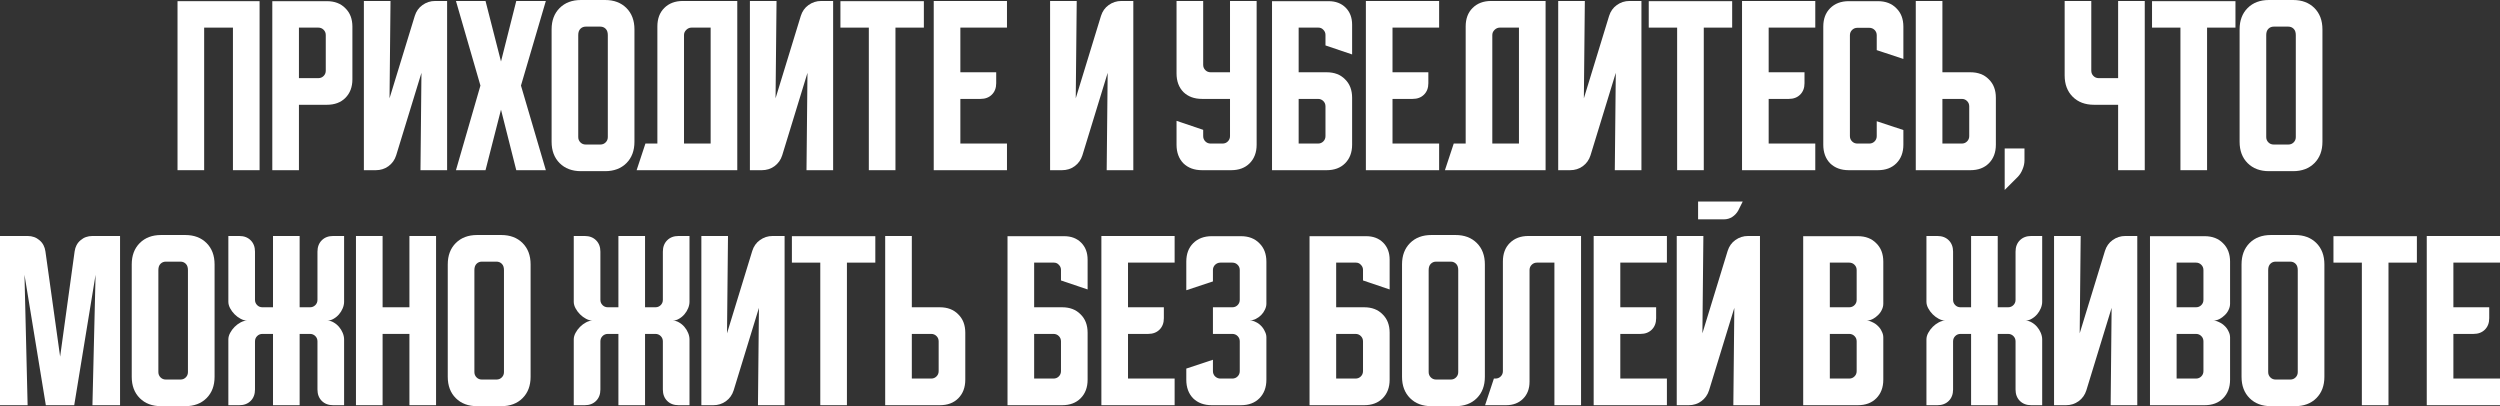
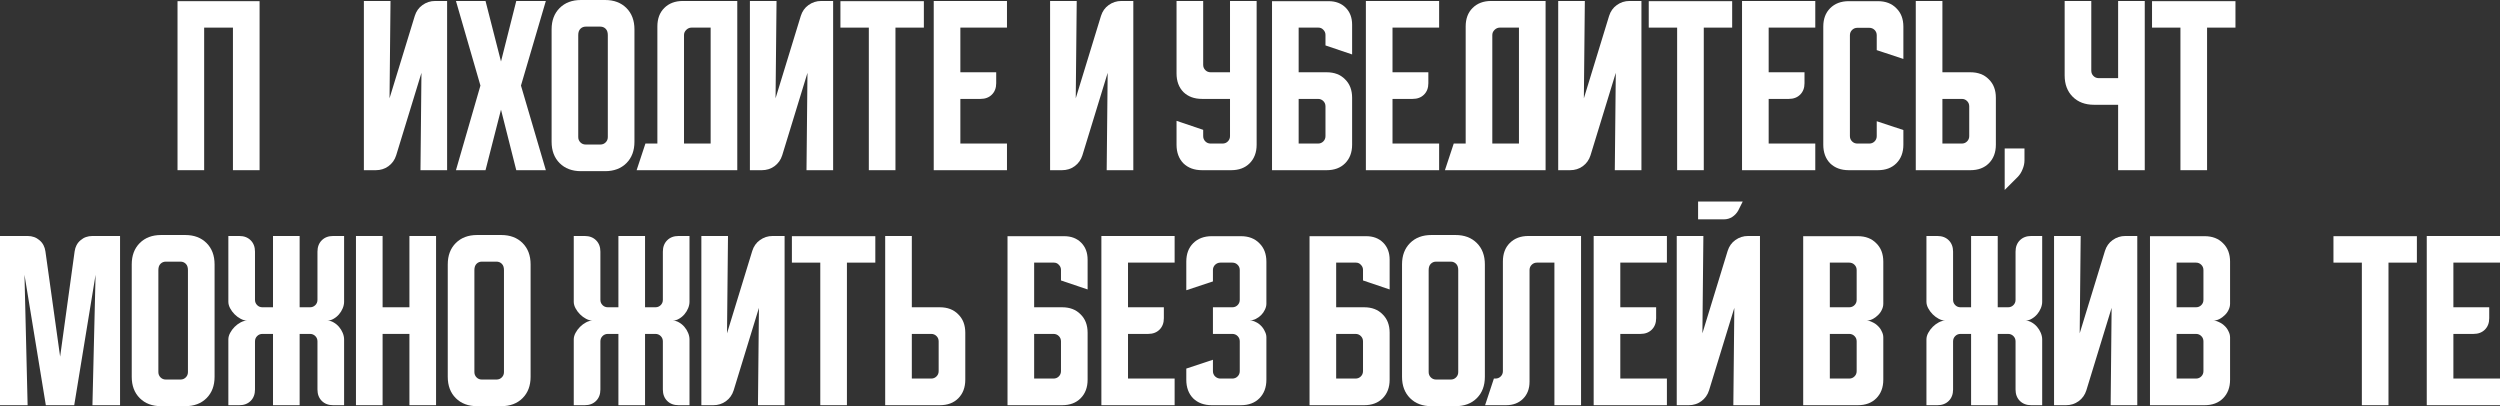
<svg xmlns="http://www.w3.org/2000/svg" viewBox="0 0 585.081 95.058" fill="none">
  <rect x="0" y="0" width="585.081" height="95.058" fill="#333333" stroke="none" />
  <path d="M567.939 55.229H585.081V61.463H574.172V71.912H582.559V74.479C582.559 75.579 582.224 76.465 581.552 77.137C580.88 77.81 579.993 78.146 578.893 78.146H574.172V88.596H585.081V94.829H567.939V55.229Z" fill="white" />
  <path d="M546.105 55.275H565.629V61.463H558.984V94.829H552.75V61.463H546.105V55.275Z" fill="white" />
-   <path d="M524.594 61.875C524.594 59.797 525.221 58.132 526.473 56.879C527.728 55.626 529.392 55 531.469 55H537.107C539.184 55 540.851 55.626 542.104 56.879C543.356 58.132 543.983 59.797 543.983 61.875V88.183C543.983 90.261 543.356 91.926 542.104 93.179C540.851 94.432 539.184 95.058 537.107 95.058H531.469C529.392 95.058 527.728 94.432 526.473 93.179C525.221 91.926 524.594 90.261 524.594 88.183V61.875ZM532.569 88.825H536.008C536.495 88.825 536.908 88.657 537.245 88.321C537.58 87.985 537.75 87.572 537.75 87.083V63.204C537.75 62.562 537.58 62.074 537.245 61.737C536.908 61.401 536.495 61.233 536.008 61.233H532.569C532.081 61.233 531.669 61.401 531.332 61.737C530.997 62.074 530.829 62.562 530.829 63.204V87.083C530.829 87.572 530.997 87.985 531.332 88.321C531.669 88.657 532.081 88.825 532.569 88.825Z" fill="white" />
  <path d="M503.165 55.275H515.951C517.756 55.275 519.19 55.825 520.26 56.925C521.36 57.995 521.909 59.431 521.909 61.233V71.087C521.909 71.576 521.787 72.065 521.544 72.554C521.33 73.012 521.025 73.425 520.627 73.792C520.26 74.158 519.832 74.464 519.343 74.708C518.885 74.922 518.425 75.029 517.968 75.029C518.425 75.029 518.885 75.151 519.343 75.396C519.832 75.61 520.26 75.9 520.627 76.267C521.025 76.633 521.33 77.061 521.544 77.55C521.787 78.008 521.909 78.482 521.909 78.971V88.871C521.909 90.674 521.36 92.125 520.26 93.225C519.19 94.295 517.756 94.829 515.951 94.829H503.165V55.275ZM509.398 78.146V88.596H513.934C514.424 88.596 514.836 88.428 515.171 88.092C515.509 87.756 515.676 87.343 515.676 86.854V79.887C515.676 79.399 515.509 78.986 515.171 78.65C514.836 78.314 514.424 78.146 513.934 78.146H509.398ZM513.934 71.912C514.424 71.912 514.836 71.745 515.171 71.408C515.509 71.072 515.676 70.66 515.676 70.171V63.204C515.676 62.715 515.509 62.303 515.171 61.967C514.836 61.631 514.424 61.463 513.934 61.463H509.398V71.912H513.934Z" fill="white" />
  <path d="M480.714 94.829V55.229H486.947L486.717 78.008L492.63 58.713C492.965 57.643 493.563 56.803 494.417 56.192C495.302 55.55 496.297 55.229 497.396 55.229H500.193V94.829H493.96L494.187 72.05L488.277 91.346C487.939 92.415 487.329 93.271 486.442 93.913C485.587 94.524 484.608 94.829 483.508 94.829H480.714Z" fill="white" />
  <path d="M450.85 79.429C450.85 78.94 450.987 78.436 451.262 77.917C451.537 77.397 451.89 76.924 452.317 76.496C452.744 76.068 453.217 75.717 453.737 75.442C454.256 75.167 454.761 75.029 455.249 75.029C454.761 75.029 454.256 74.892 453.737 74.617C453.217 74.342 452.744 73.99 452.317 73.563C451.89 73.135 451.537 72.661 451.262 72.142C450.987 71.622 450.85 71.118 450.85 70.629V55.229H453.417C454.516 55.229 455.404 55.565 456.076 56.238C456.746 56.91 457.083 57.796 457.083 58.896V70.171C457.083 70.66 457.251 71.072 457.588 71.408C457.923 71.745 458.335 71.912 458.825 71.912H461.299V55.229H467.533V71.912H469.962C470.452 71.912 470.864 71.745 471.199 71.408C471.536 71.072 471.704 70.66 471.704 70.171V58.896C471.704 57.796 472.039 56.91 472.711 56.238C473.383 55.565 474.271 55.229 475.37 55.229H477.937V70.629C477.937 71.118 477.83 71.622 477.617 72.142C477.402 72.661 477.112 73.135 476.745 73.563C476.38 73.99 475.95 74.342 475.463 74.617C475.003 74.892 474.516 75.029 473.996 75.029C474.516 75.029 475.003 75.167 475.463 75.442C475.95 75.717 476.38 76.068 476.745 76.496C477.112 76.924 477.402 77.397 477.617 77.917C477.83 78.436 477.937 78.94 477.937 79.429V94.829H475.37C474.271 94.829 473.383 94.493 472.711 93.821C472.039 93.149 471.704 92.263 471.704 91.162V79.887C471.704 79.399 471.536 78.986 471.199 78.65C470.864 78.314 470.452 78.146 469.962 78.146H467.533V94.829H461.299V78.146H458.825C458.335 78.146 457.923 78.314 457.588 78.65C457.251 78.986 457.083 79.399 457.083 79.887V91.162C457.083 92.263 456.746 93.149 456.076 93.821C455.404 94.493 454.516 94.829 453.417 94.829H450.85V79.429Z" fill="white" />
  <path d="M422.006 55.275H434.794C436.596 55.275 438.034 55.825 439.103 56.925C440.203 57.995 440.753 59.431 440.753 61.233V71.087C440.753 71.576 440.63 72.065 440.385 72.554C440.173 73.012 439.866 73.425 439.468 73.792C439.103 74.158 438.676 74.464 438.186 74.708C437.729 74.922 437.269 75.029 436.811 75.029C437.269 75.029 437.729 75.151 438.186 75.396C438.676 75.61 439.103 75.9 439.468 76.267C439.866 76.633 440.173 77.061 440.385 77.55C440.63 78.008 440.753 78.482 440.753 78.971V88.871C440.753 90.674 440.203 92.125 439.103 93.225C438.034 94.295 436.596 94.829 434.794 94.829H422.006V55.275ZM428.241 78.146V88.596H432.778C433.267 88.596 433.68 88.428 434.015 88.092C434.352 87.756 434.52 87.343 434.52 86.854V79.887C434.52 79.399 434.352 78.986 434.015 78.65C433.68 78.314 433.267 78.146 432.778 78.146H428.241ZM432.778 71.912C433.267 71.912 433.68 71.745 434.015 71.408C434.352 71.072 434.52 70.66 434.52 70.171V63.204C434.52 62.715 434.352 62.303 434.015 61.967C433.68 61.631 433.267 61.463 432.778 61.463H428.241V71.912H432.778Z" fill="white" />
  <path d="M398.645 55.229L398.417 78.008L404.328 58.713C404.666 57.643 405.261 56.803 406.115 56.192C407.003 55.55 407.995 55.229 409.094 55.229H411.891V94.829H405.658L405.888 72.05L399.975 91.346C399.64 92.415 399.027 93.271 398.14 93.912C397.285 94.524 396.308 94.829 395.208 94.829H392.412V55.229H398.645ZM407.857 47.162L406.803 49.271C406.468 49.882 405.995 50.386 405.383 50.783C404.803 51.15 404.161 51.333 403.459 51.333H397.408V47.162H407.857Z" fill="white" />
  <path d="M372.97 55.229H390.11V61.463H379.203V71.912H387.591V74.479C387.591 75.579 387.253 76.465 386.581 77.137C385.909 77.81 385.024 78.146 383.924 78.146H379.203V88.596H390.11V94.829H372.97V55.229Z" fill="white" />
  <path d="M347.557 94.829L349.619 88.596H349.986C350.474 88.596 350.886 88.428 351.224 88.092C351.559 87.756 351.726 87.343 351.726 86.854V61.188C351.726 59.385 352.261 57.949 353.331 56.879C354.43 55.779 355.882 55.229 357.684 55.229H370.016V94.829H363.782V61.463H359.701C359.214 61.463 358.801 61.63 358.464 61.967C358.129 62.303 357.962 62.715 357.962 63.204V89.329C357.962 90.979 357.457 92.308 356.447 93.317C355.44 94.325 354.11 94.829 352.461 94.829H347.557Z" fill="white" />
  <path d="M328.12 61.875C328.12 59.797 328.748 58.132 330 56.879C331.252 55.626 332.916 55 334.996 55H340.632C342.711 55 344.376 55.626 345.628 56.879C346.882 58.132 347.507 59.797 347.507 61.875V88.183C347.507 90.261 346.882 91.926 345.628 93.179C344.376 94.432 342.711 95.058 340.632 95.058H334.996C332.916 95.058 331.252 94.432 330 93.179C328.748 91.926 328.12 90.261 328.12 88.183V61.875ZM336.095 88.825H339.532C340.022 88.825 340.434 88.657 340.769 88.321C341.107 87.985 341.274 87.572 341.274 87.083V63.204C341.274 62.562 341.107 62.074 340.769 61.737C340.434 61.401 340.022 61.233 339.532 61.233H336.095C335.606 61.233 335.193 61.401 334.858 61.737C334.521 62.074 334.353 62.562 334.353 63.204V87.083C334.353 87.572 334.521 87.985 334.858 88.321C335.193 88.657 335.606 88.825 336.095 88.825Z" fill="white" />
  <path d="M306.474 55.275H319.72C321.37 55.275 322.699 55.779 323.709 56.788C324.716 57.796 325.221 59.125 325.221 60.775V67.742L318.988 65.633V63.158C318.988 62.7 318.818 62.303 318.483 61.967C318.178 61.631 317.796 61.463 317.336 61.463H312.707V71.912H319.263C321.065 71.912 322.502 72.463 323.572 73.563C324.671 74.632 325.221 76.068 325.221 77.871V88.871C325.221 90.674 324.671 92.125 323.572 93.225C322.502 94.295 321.065 94.829 319.263 94.829H306.474V55.275ZM312.707 78.146V88.596H317.246C317.733 88.596 318.146 88.428 318.483 88.092C318.818 87.756 318.988 87.343 318.988 86.854V79.887C318.988 79.399 318.818 78.986 318.483 78.65C318.146 78.314 317.733 78.146 317.246 78.146H312.707Z" fill="white" />
  <path d="M283.866 84.196V86.854C283.866 87.343 284.033 87.756 284.37 88.092C284.735 88.428 285.148 88.596 285.608 88.596H288.402C288.892 88.596 289.304 88.428 289.641 88.092C289.976 87.756 290.144 87.343 290.144 86.854V79.887C290.144 79.399 289.976 78.986 289.641 78.65C289.304 78.314 288.892 78.146 288.402 78.146H283.866V71.912H288.402C288.892 71.912 289.304 71.745 289.641 71.408C289.976 71.072 290.144 70.66 290.144 70.171V63.204C290.144 62.715 289.976 62.303 289.641 61.967C289.304 61.631 288.892 61.463 288.402 61.463H285.608C285.148 61.463 284.735 61.631 284.37 61.967C284.033 62.303 283.866 62.715 283.866 63.204V65.862L277.632 67.925V61.233C277.632 59.431 278.167 57.995 279.237 56.925C280.337 55.825 281.789 55.275 283.591 55.275H290.419C292.223 55.275 293.658 55.825 294.727 56.925C295.827 57.995 296.377 59.431 296.377 61.233V71.087C296.377 71.546 296.254 72.019 296.012 72.508C295.797 72.967 295.507 73.379 295.14 73.746C294.772 74.113 294.345 74.418 293.858 74.662C293.398 74.876 292.925 74.983 292.436 74.983C292.925 74.983 293.398 75.106 293.858 75.35C294.345 75.564 294.772 75.87 295.14 76.267C295.507 76.633 295.797 77.061 296.012 77.55C296.254 78.008 296.377 78.467 296.377 78.925V88.871C296.377 90.674 295.827 92.125 294.727 93.225C293.658 94.295 292.223 94.829 290.419 94.829H283.591C281.789 94.829 280.337 94.295 279.237 93.225C278.167 92.125 277.632 90.674 277.632 88.871V86.258L283.866 84.196Z" fill="white" />
  <path d="M257.758 55.229H274.901V61.463H263.991V71.912H272.379V74.479C272.379 75.579 272.044 76.465 271.372 77.137C270.699 77.81 269.812 78.146 268.712 78.146H263.991V88.596H274.901V94.829H257.758V55.229Z" fill="white" />
  <path d="M235.791 55.275H249.037C250.688 55.275 252.017 55.779 253.024 56.788C254.032 57.796 254.537 59.125 254.537 60.775V67.742L248.304 65.633V63.158C248.304 62.7 248.135 62.303 247.799 61.967C247.494 61.631 247.112 61.463 246.654 61.463H242.024V71.912H248.578C250.38 71.912 251.817 72.463 252.887 73.563C253.987 74.632 254.537 76.068 254.537 77.871V88.871C254.537 90.674 253.987 92.125 252.887 93.225C251.817 94.295 250.38 94.829 248.578 94.829H235.791V55.275ZM242.024 78.146V88.596H246.562C247.051 88.596 247.463 88.428 247.799 88.092C248.135 87.756 248.304 87.343 248.304 86.854V79.887C248.304 79.399 248.135 78.986 247.799 78.65C247.463 78.314 247.051 78.146 246.562 78.146H242.024Z" fill="white" />
  <path d="M207.163 94.829V55.229H213.396V71.912H219.951C221.753 71.912 223.19 72.463 224.259 73.563C225.359 74.632 225.909 76.068 225.909 77.871V88.871C225.909 90.674 225.359 92.125 224.259 93.225C223.19 94.295 221.753 94.829 219.951 94.829H207.163ZM213.396 78.146V88.596H217.934C218.423 88.596 218.835 88.428 219.171 88.092C219.508 87.756 219.676 87.343 219.676 86.854V79.887C219.676 79.399 219.508 78.986 219.171 78.65C218.835 78.314 218.423 78.146 217.934 78.146H213.396Z" fill="white" />
  <path d="M185.328 55.275H204.853V61.463H198.207V94.829H191.974V61.463H185.328V55.275Z" fill="white" />
  <path d="M164.141 94.829V55.229H170.374L170.145 78.008L176.057 58.713C176.393 57.643 176.989 56.803 177.845 56.192C178.731 55.55 179.724 55.229 180.824 55.229H183.62V94.829H177.387L177.616 72.05L171.703 91.346C171.367 92.415 170.756 93.271 169.87 93.913C169.014 94.524 168.036 94.829 166.937 94.829H164.141Z" fill="white" />
  <path d="M134.277 79.429C134.277 78.94 134.415 78.436 134.69 77.917C134.965 77.397 135.316 76.924 135.744 76.496C136.172 76.068 136.645 75.717 137.165 75.442C137.684 75.167 138.188 75.029 138.677 75.029C138.188 75.029 137.684 74.892 137.165 74.617C136.645 74.342 136.172 73.99 135.744 73.563C135.316 73.135 134.965 72.661 134.69 72.142C134.415 71.622 134.277 71.118 134.277 70.629V55.229H136.844C137.944 55.229 138.83 55.565 139.502 56.238C140.175 56.91 140.511 57.796 140.511 58.896V70.171C140.511 70.66 140.679 71.072 141.015 71.408C141.351 71.745 141.764 71.912 142.252 71.912H144.727V55.229H150.961V71.912H153.39C153.879 71.912 154.291 71.745 154.627 71.408C154.964 71.072 155.131 70.66 155.131 70.171V58.896C155.131 57.796 155.468 56.91 156.14 56.238C156.812 55.565 157.698 55.229 158.798 55.229H161.365V70.629C161.365 71.118 161.258 71.622 161.044 72.142C160.83 72.661 160.54 73.135 160.173 73.563C159.807 73.99 159.379 74.342 158.89 74.617C158.432 74.892 157.943 75.029 157.423 75.029C157.943 75.029 158.432 75.167 158.89 75.442C159.379 75.717 159.807 76.068 160.173 76.496C160.54 76.924 160.83 77.397 161.044 77.917C161.258 78.436 161.365 78.94 161.365 79.429V94.829H158.798C157.698 94.829 156.812 94.493 156.14 93.821C155.468 93.149 155.131 92.263 155.131 91.162V79.887C155.131 79.399 154.964 78.986 154.627 78.65C154.291 78.314 153.879 78.146 153.39 78.146H150.961V94.829H144.727V78.146H142.252C141.764 78.146 141.351 78.314 141.015 78.65C140.679 78.986 140.511 79.399 140.511 79.887V91.162C140.511 92.263 140.175 93.149 139.502 93.821C138.83 94.493 137.944 94.829 136.844 94.829H134.277V79.429Z" fill="white" />
  <path d="M104.79 61.875C104.79 59.797 105.416 58.132 106.669 56.879C107.922 55.626 109.587 55 111.665 55H117.303C119.38 55 121.046 55.626 122.298 56.879C123.551 58.132 124.178 59.797 124.178 61.875V88.183C124.178 90.261 123.551 91.926 122.298 93.179C121.046 94.432 119.38 95.058 117.303 95.058H111.665C109.587 95.058 107.922 94.432 106.669 93.179C105.416 91.926 104.79 90.261 104.79 88.183V61.875ZM112.765 88.825H116.202C116.692 88.825 117.104 88.657 117.44 88.321C117.776 87.985 117.944 87.572 117.944 87.083V63.204C117.944 62.562 117.776 62.074 117.44 61.737C117.104 61.401 116.692 61.233 116.202 61.233H112.765C112.276 61.233 111.864 61.401 111.528 61.737C111.191 62.074 111.023 62.562 111.023 63.204V87.083C111.023 87.572 111.191 87.985 111.528 88.321C111.864 88.657 112.276 88.825 112.765 88.825Z" fill="white" />
  <path d="M83.306 55.229H89.539V71.912H95.818V55.229H102.052V94.829H95.818V78.146H89.539V94.829H83.306V55.229Z" fill="white" />
  <path d="M53.442 79.429C53.442 78.94 53.58 78.436 53.855 77.917C54.13 77.397 54.481 76.924 54.909 76.496C55.337 76.068 55.81 75.717 56.33 75.442C56.849 75.167 57.353 75.029 57.842 75.029C57.353 75.029 56.849 74.892 56.33 74.617C55.81 74.342 55.337 73.99 54.909 73.563C54.481 73.135 54.13 72.661 53.855 72.142C53.58 71.622 53.442 71.118 53.442 70.629V55.229H56.009C57.109 55.229 57.995 55.565 58.667 56.238C59.34 56.91 59.676 57.796 59.676 58.896V70.171C59.676 70.66 59.844 71.072 60.18 71.408C60.516 71.745 60.928 71.912 61.417 71.912H63.892V55.229H70.126V71.912H72.555C73.044 71.912 73.456 71.745 73.792 71.408C74.129 71.072 74.297 70.66 74.297 70.171V58.896C74.297 57.796 74.633 56.91 75.305 56.238C75.977 55.565 76.863 55.229 77.963 55.229H80.53V70.629C80.53 71.118 80.423 71.622 80.209 72.142C79.995 72.661 79.705 73.135 79.338 73.563C78.971 73.99 78.544 74.342 78.055 74.617C77.597 74.892 77.108 75.029 76.588 75.029C77.108 75.029 77.597 75.167 78.055 75.442C78.544 75.717 78.971 76.068 79.338 76.496C79.705 76.924 79.995 77.397 80.209 77.917C80.423 78.436 80.53 78.94 80.53 79.429V94.829H77.963C76.863 94.829 75.977 94.493 75.305 93.821C74.633 93.149 74.297 92.263 74.297 91.162V79.887C74.297 79.399 74.129 78.986 73.792 78.65C73.456 78.314 73.044 78.146 72.555 78.146H70.126V94.829H63.892V78.146H61.417C60.928 78.146 60.516 78.314 60.18 78.65C59.844 78.986 59.676 79.399 59.676 79.887V91.162C59.676 92.263 59.34 93.149 58.667 93.821C57.995 94.493 57.109 94.829 56.009 94.829H53.442V79.429Z" fill="white" />
  <path d="M30.83 61.875C30.83 59.797 31.456 58.132 32.709 56.879C33.962 55.626 35.627 55 37.705 55H43.342C45.42 55 47.086 55.626 48.338 56.879C49.591 58.132 50.218 59.797 50.218 61.875V88.183C50.218 90.261 49.591 91.926 48.338 93.179C47.086 94.432 45.42 95.058 43.342 95.058H37.705C35.627 95.058 33.962 94.432 32.709 93.179C31.456 91.926 30.83 90.261 30.83 88.183V61.875ZM38.805 88.825H42.243C42.731 88.825 43.144 88.657 43.48 88.321C43.816 87.985 43.984 87.572 43.984 87.083V63.204C43.984 62.562 43.816 62.074 43.48 61.737C43.144 61.401 42.731 61.233 42.243 61.233H38.805C38.316 61.233 37.904 61.401 37.568 61.737C37.232 62.074 37.063 62.562 37.063 63.204V87.083C37.063 87.572 37.232 87.985 37.568 88.321C37.904 88.657 38.316 88.825 38.805 88.825Z" fill="white" />
  <path d="M0 94.829V55.229H6.463C7.562 55.229 8.494 55.565 9.258 56.238C10.022 56.879 10.481 57.75 10.633 58.85L14.071 83.462L17.463 58.85C17.615 57.75 18.074 56.879 18.838 56.238C19.601 55.565 20.533 55.229 21.633 55.229H28.096V94.829H21.633L22.367 64.304L17.371 94.829H10.725L5.729 64.304L6.463 94.829H0Z" fill="white" />
-   <path d="M524.139 6.875C524.139 4.797 524.764 3.132 526.018 1.879C527.27 0.626 528.935 0 531.014 0H536.65C538.729 0 540.394 0.626 541.646 1.879C542.898 3.132 543.526 4.797 543.526 6.875V33.183C543.526 35.261 542.898 36.926 541.646 38.179C540.394 39.432 538.729 40.058 536.65 40.058H531.014C528.935 40.058 527.27 39.432 526.018 38.179C524.764 36.926 524.139 35.261 524.139 33.183V6.875ZM532.114 33.825H535.55C536.04 33.825 536.453 33.657 536.788 33.321C537.125 32.985 537.292 32.572 537.292 32.083V8.204C537.292 7.562 537.125 7.074 536.788 6.738C536.453 6.401 536.04 6.233 535.55 6.233H532.114C531.624 6.233 531.212 6.401 530.877 6.738C530.539 7.074 530.372 7.562 530.372 8.204V32.083C530.372 32.572 530.539 32.985 530.877 33.321C531.212 33.657 531.624 33.825 532.114 33.825Z" fill="white" />
  <path d="M503.645 0.275H523.171V6.463H516.526V39.829H510.293V6.463H503.645V0.275Z" fill="white" />
  <path d="M489.429 0.229V16.546C489.429 17.035 489.599 17.447 489.934 17.783C490.271 18.119 490.683 18.288 491.171 18.288H495.709V0.229H501.943V39.829H495.709V24.521H490.071C487.994 24.521 486.327 23.894 485.075 22.642C483.823 21.389 483.196 19.724 483.196 17.646V0.229H489.429Z" fill="white" />
  <path d="M469.162 34.742H473.793V37.537C473.793 38.24 473.638 38.943 473.333 39.646C473.058 40.349 472.676 40.944 472.189 41.433L469.162 44.458V34.742Z" fill="white" />
  <path d="M448.353 39.829V0.229H454.586V16.913H461.139C462.941 16.913 464.378 17.463 465.448 18.563C466.548 19.632 467.098 21.068 467.098 22.871V33.871C467.098 35.674 466.548 37.125 465.448 38.225C464.378 39.294 462.941 39.829 461.139 39.829H448.353ZM454.586 23.146V33.596H459.122C459.612 33.596 460.025 33.428 460.36 33.092C460.697 32.756 460.864 32.343 460.864 31.854V24.888C460.864 24.399 460.697 23.986 460.36 23.65C460.025 23.314 459.612 23.146 459.122 23.146H454.586Z" fill="white" />
  <path d="M426.707 33.871V6.233C426.707 4.431 427.242 2.994 428.311 1.925C429.411 0.825 430.863 0.275 432.665 0.275H439.493C441.298 0.275 442.732 0.825 443.802 1.925C444.902 2.994 445.451 4.431 445.451 6.233V13.796L439.218 11.733V8.25C439.218 7.761 439.051 7.349 438.716 7.013C438.378 6.676 437.966 6.508 437.476 6.508H434.682C434.192 6.508 433.78 6.676 433.445 7.013C433.107 7.349 432.94 7.761 432.94 8.25V31.854C432.94 32.343 433.107 32.756 433.445 33.092C433.78 33.428 434.192 33.596 434.682 33.596H437.476C437.966 33.596 438.378 33.428 438.716 33.092C439.051 32.756 439.218 32.343 439.218 31.854V28.371L445.451 30.433V33.871C445.451 35.674 444.902 37.125 443.802 38.225C442.732 39.294 441.298 39.829 439.493 39.829H432.665C430.863 39.829 429.411 39.294 428.311 38.225C427.242 37.125 426.707 35.674 426.707 33.871Z" fill="white" />
  <path d="M407.692 0.229H424.835V6.463H413.926V16.913H422.313V19.479C422.313 20.579 421.978 21.465 421.306 22.138C420.634 22.81 419.746 23.146 418.647 23.146H413.926V33.596H424.835V39.829H407.692V0.229Z" fill="white" />
  <path d="M385.859 0.275H405.383V6.463H398.737V39.829H392.504V6.463H385.859V0.275Z" fill="white" />
  <path d="M364.67 39.829V0.229H370.903L370.676 23.008L376.586 3.713C376.924 2.643 377.519 1.803 378.376 1.192C379.261 0.55 380.253 0.229 381.355 0.229H384.149V39.829H377.916L378.146 17.05L372.233 36.346C371.898 37.415 371.285 38.271 370.401 38.913C369.543 39.524 368.566 39.829 367.466 39.829H364.67Z" fill="white" />
  <path d="M340.222 33.596H343.016V6.188C343.016 4.385 343.551 2.949 344.621 1.879C345.72 0.779 347.172 0.229 348.974 0.229H361.718V39.829H338.16L340.222 33.596ZM355.485 33.596V6.463H350.991C350.534 6.463 350.121 6.646 349.754 7.013C349.419 7.349 349.249 7.746 349.249 8.204V33.596H355.485Z" fill="white" />
  <path d="M319.66 0.229H336.803V6.463H325.893V16.913H334.281V19.479C334.281 20.579 333.946 21.465 333.274 22.138C332.601 22.81 331.714 23.146 330.615 23.146H325.893V33.596H336.803V39.829H319.66V0.229Z" fill="white" />
  <path d="M297.694 0.275H310.938C312.59 0.275 313.917 0.779 314.927 1.788C315.934 2.796 316.439 4.125 316.439 5.775V12.742L310.205 10.633V8.158C310.205 7.7 310.038 7.303 309.701 6.967C309.396 6.631 309.013 6.463 308.556 6.463H303.927V16.913H310.48C312.282 16.913 313.719 17.463 314.789 18.563C315.889 19.632 316.439 21.068 316.439 22.871V33.871C316.439 35.674 315.889 37.125 314.789 38.225C313.719 39.294 312.282 39.829 310.48 39.829H297.694V0.275ZM303.927 23.146V33.596H308.463C308.953 33.596 309.366 33.428 309.701 33.092C310.038 32.756 310.205 32.343 310.205 31.854V24.888C310.205 24.399 310.038 23.986 309.701 23.65C309.366 23.314 308.953 23.146 308.463 23.146H303.927Z" fill="white" />
  <path d="M275.348 0.229H281.584V15.171C281.584 15.66 281.751 16.072 282.086 16.408C282.423 16.744 282.836 16.913 283.323 16.913H287.862V0.229H294.095V33.871C294.095 35.674 293.545 37.125 292.446 38.225C291.376 39.294 289.939 39.829 288.137 39.829H281.306C279.504 39.829 278.052 39.294 276.953 38.225C275.883 37.125 275.348 35.674 275.348 33.871V28.279L281.584 30.387V31.854C281.584 32.343 281.751 32.756 282.086 33.092C282.423 33.428 282.836 33.596 283.323 33.596H286.12C286.61 33.596 287.022 33.428 287.357 33.092C287.694 32.756 287.862 32.343 287.862 31.854V23.146H281.306C279.504 23.146 278.052 22.611 276.953 21.542C275.883 20.442 275.348 18.99 275.348 17.188V0.229Z" fill="white" />
  <path d="M245.754 39.829V0.229H251.987L251.76 23.008L257.671 3.713C258.008 2.643 258.603 1.803 259.458 1.192C260.345 0.55 261.337 0.229 262.437 0.229H265.233V39.829H259L259.23 17.05L253.317 36.346C252.982 37.415 252.37 38.271 251.482 38.913C250.628 39.524 249.65 39.829 248.55 39.829H245.754Z" fill="white" />
  <path d="M218.523 0.229H235.665V6.463H224.756V16.913H233.144V19.479C233.144 20.579 232.808 21.465 232.135 22.138C231.463 22.81 230.577 23.146 229.477 23.146H224.756V33.596H235.665V39.829H218.523V0.229Z" fill="white" />
  <path d="M196.688 0.275H216.213V6.463H209.567V39.829H203.334V6.463H196.688V0.275Z" fill="white" />
  <path d="M175.501 39.829V0.229H181.734L181.505 23.008L187.417 3.713C187.753 2.643 188.349 1.803 189.205 1.192C190.091 0.55 191.084 0.229 192.184 0.229H194.98V39.829H188.746L188.975 17.05L183.063 36.346C182.727 37.415 182.116 38.271 181.23 38.913C180.374 39.524 179.396 39.829 178.296 39.829H175.501Z" fill="white" />
  <path d="M151.051 33.596H153.847V6.188C153.847 4.385 154.382 2.949 155.451 1.879C156.551 0.779 158.003 0.229 159.805 0.229H172.547V39.829H148.989L151.051 33.596ZM166.314 33.596V6.463H161.822C161.364 6.463 160.951 6.646 160.585 7.013C160.248 7.349 160.081 7.746 160.081 8.204V33.596H166.314Z" fill="white" />
  <path d="M129.094 6.875C129.094 4.797 129.721 3.132 130.973 1.879C132.226 0.626 133.891 0 135.969 0H141.607C143.685 0 145.35 0.626 146.603 1.879C147.855 3.132 148.482 4.797 148.482 6.875V33.183C148.482 35.261 147.855 36.926 146.603 38.179C145.35 39.432 143.685 40.058 141.607 40.058H135.969C133.891 40.058 132.226 39.432 130.973 38.179C129.721 36.926 129.094 35.261 129.094 33.183V6.875ZM137.069 33.825H140.507C140.996 33.825 141.408 33.657 141.744 33.321C142.08 32.985 142.248 32.572 142.248 32.083V8.204C142.248 7.562 142.08 7.074 141.744 6.738C141.408 6.401 140.996 6.233 140.507 6.233H137.069C136.58 6.233 136.168 6.401 135.832 6.738C135.496 7.074 135.328 7.562 135.328 8.204V32.083C135.328 32.572 135.496 32.985 135.832 33.321C136.168 33.657 136.58 33.825 137.069 33.825Z" fill="white" />
  <path d="M106.707 39.829L112.437 20.029L106.707 0.229H113.628L117.249 14.392L120.824 0.229H127.745L121.924 20.029L127.745 39.829H120.824L117.249 25.667L113.628 39.829H106.707Z" fill="white" />
  <path d="M85.159 39.829V0.229H91.392L91.163 23.008L97.075 3.713C97.411 2.643 98.007 1.803 98.863 1.192C99.749 0.55 100.742 0.229 101.842 0.229H104.638V39.829H98.405L98.634 17.05L92.721 36.346C92.385 37.415 91.774 38.271 90.888 38.913C90.032 39.524 89.055 39.829 87.955 39.829H85.159Z" fill="white" />
-   <path d="M63.728 0.275H76.515C78.318 0.275 79.754 0.825 80.824 1.925C81.924 2.994 82.474 4.431 82.474 6.233V18.563C82.474 20.365 81.924 21.817 80.824 22.917C79.754 23.986 78.318 24.521 76.515 24.521H69.961V39.829H63.728V0.275ZM69.961 6.463V18.288H74.499C74.988 18.288 75.4 18.119 75.736 17.783C76.073 17.447 76.24 17.035 76.24 16.546V8.204C76.24 7.715 76.073 7.303 75.736 6.967C75.4 6.631 74.988 6.463 74.499 6.463H69.961Z" fill="white" />
  <path d="M41.546 0.275H60.749V39.829H54.516V6.463H47.779V39.829H41.546V0.275Z" fill="white" />
</svg>